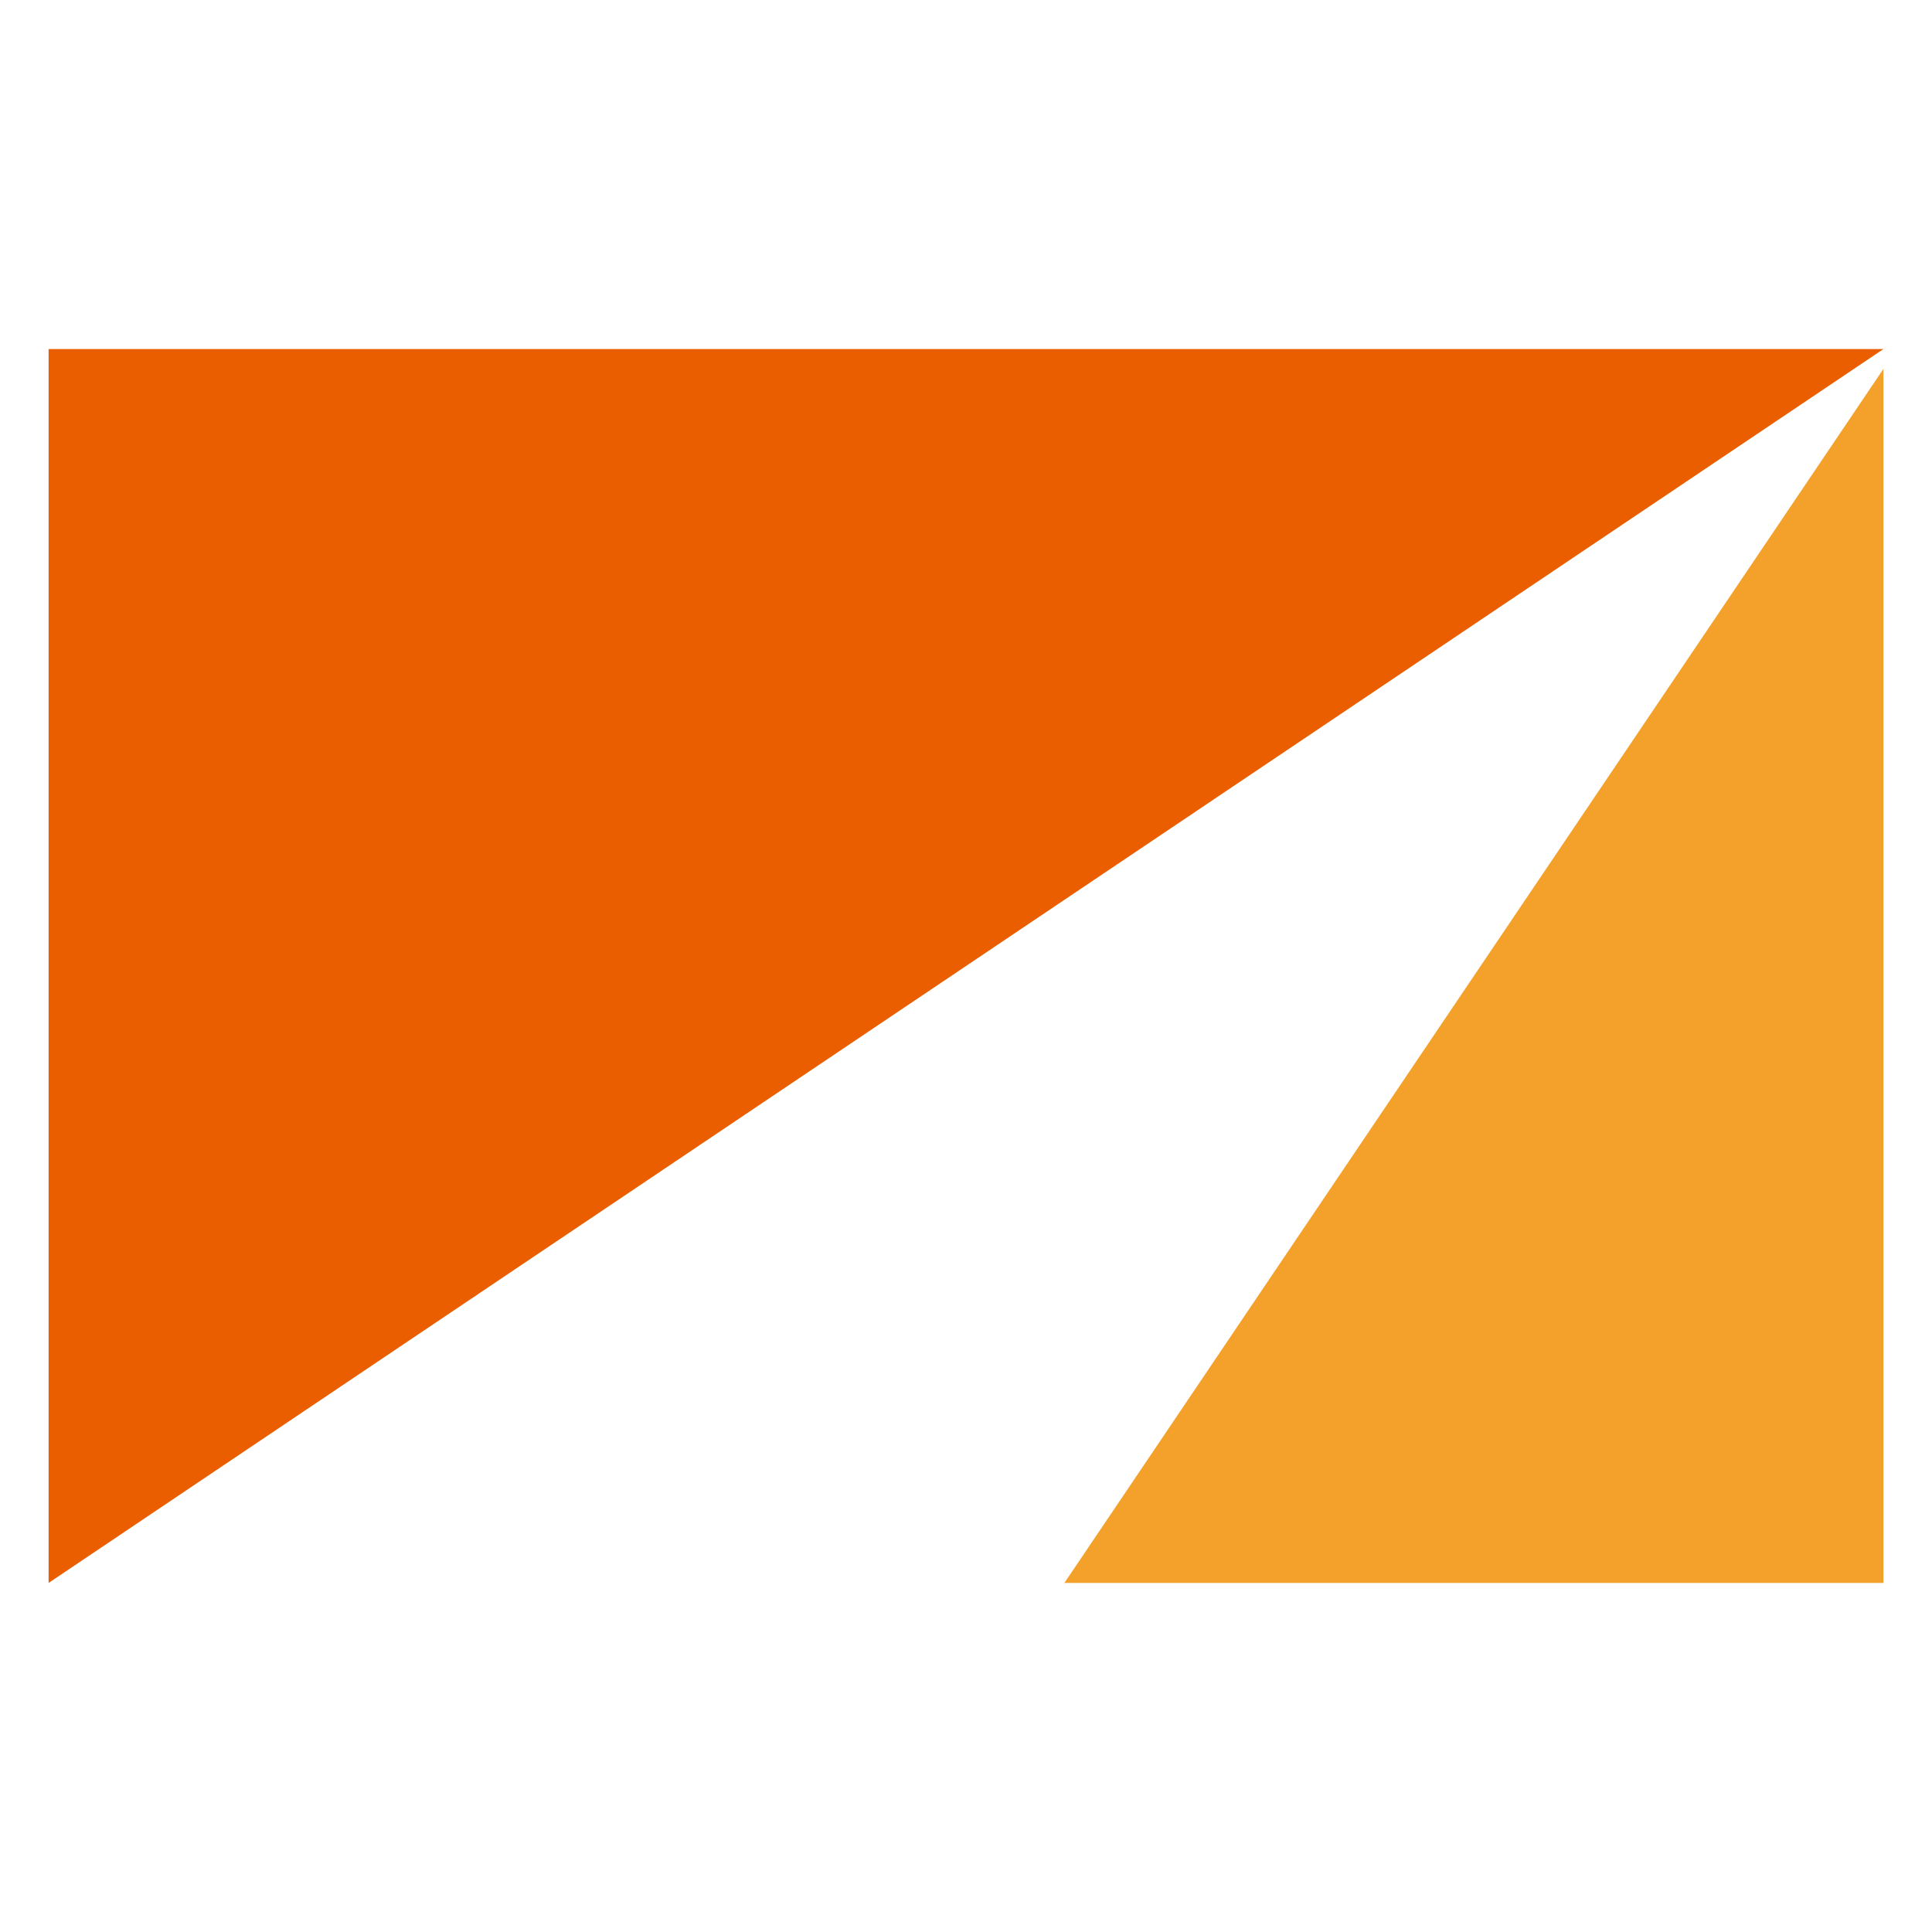
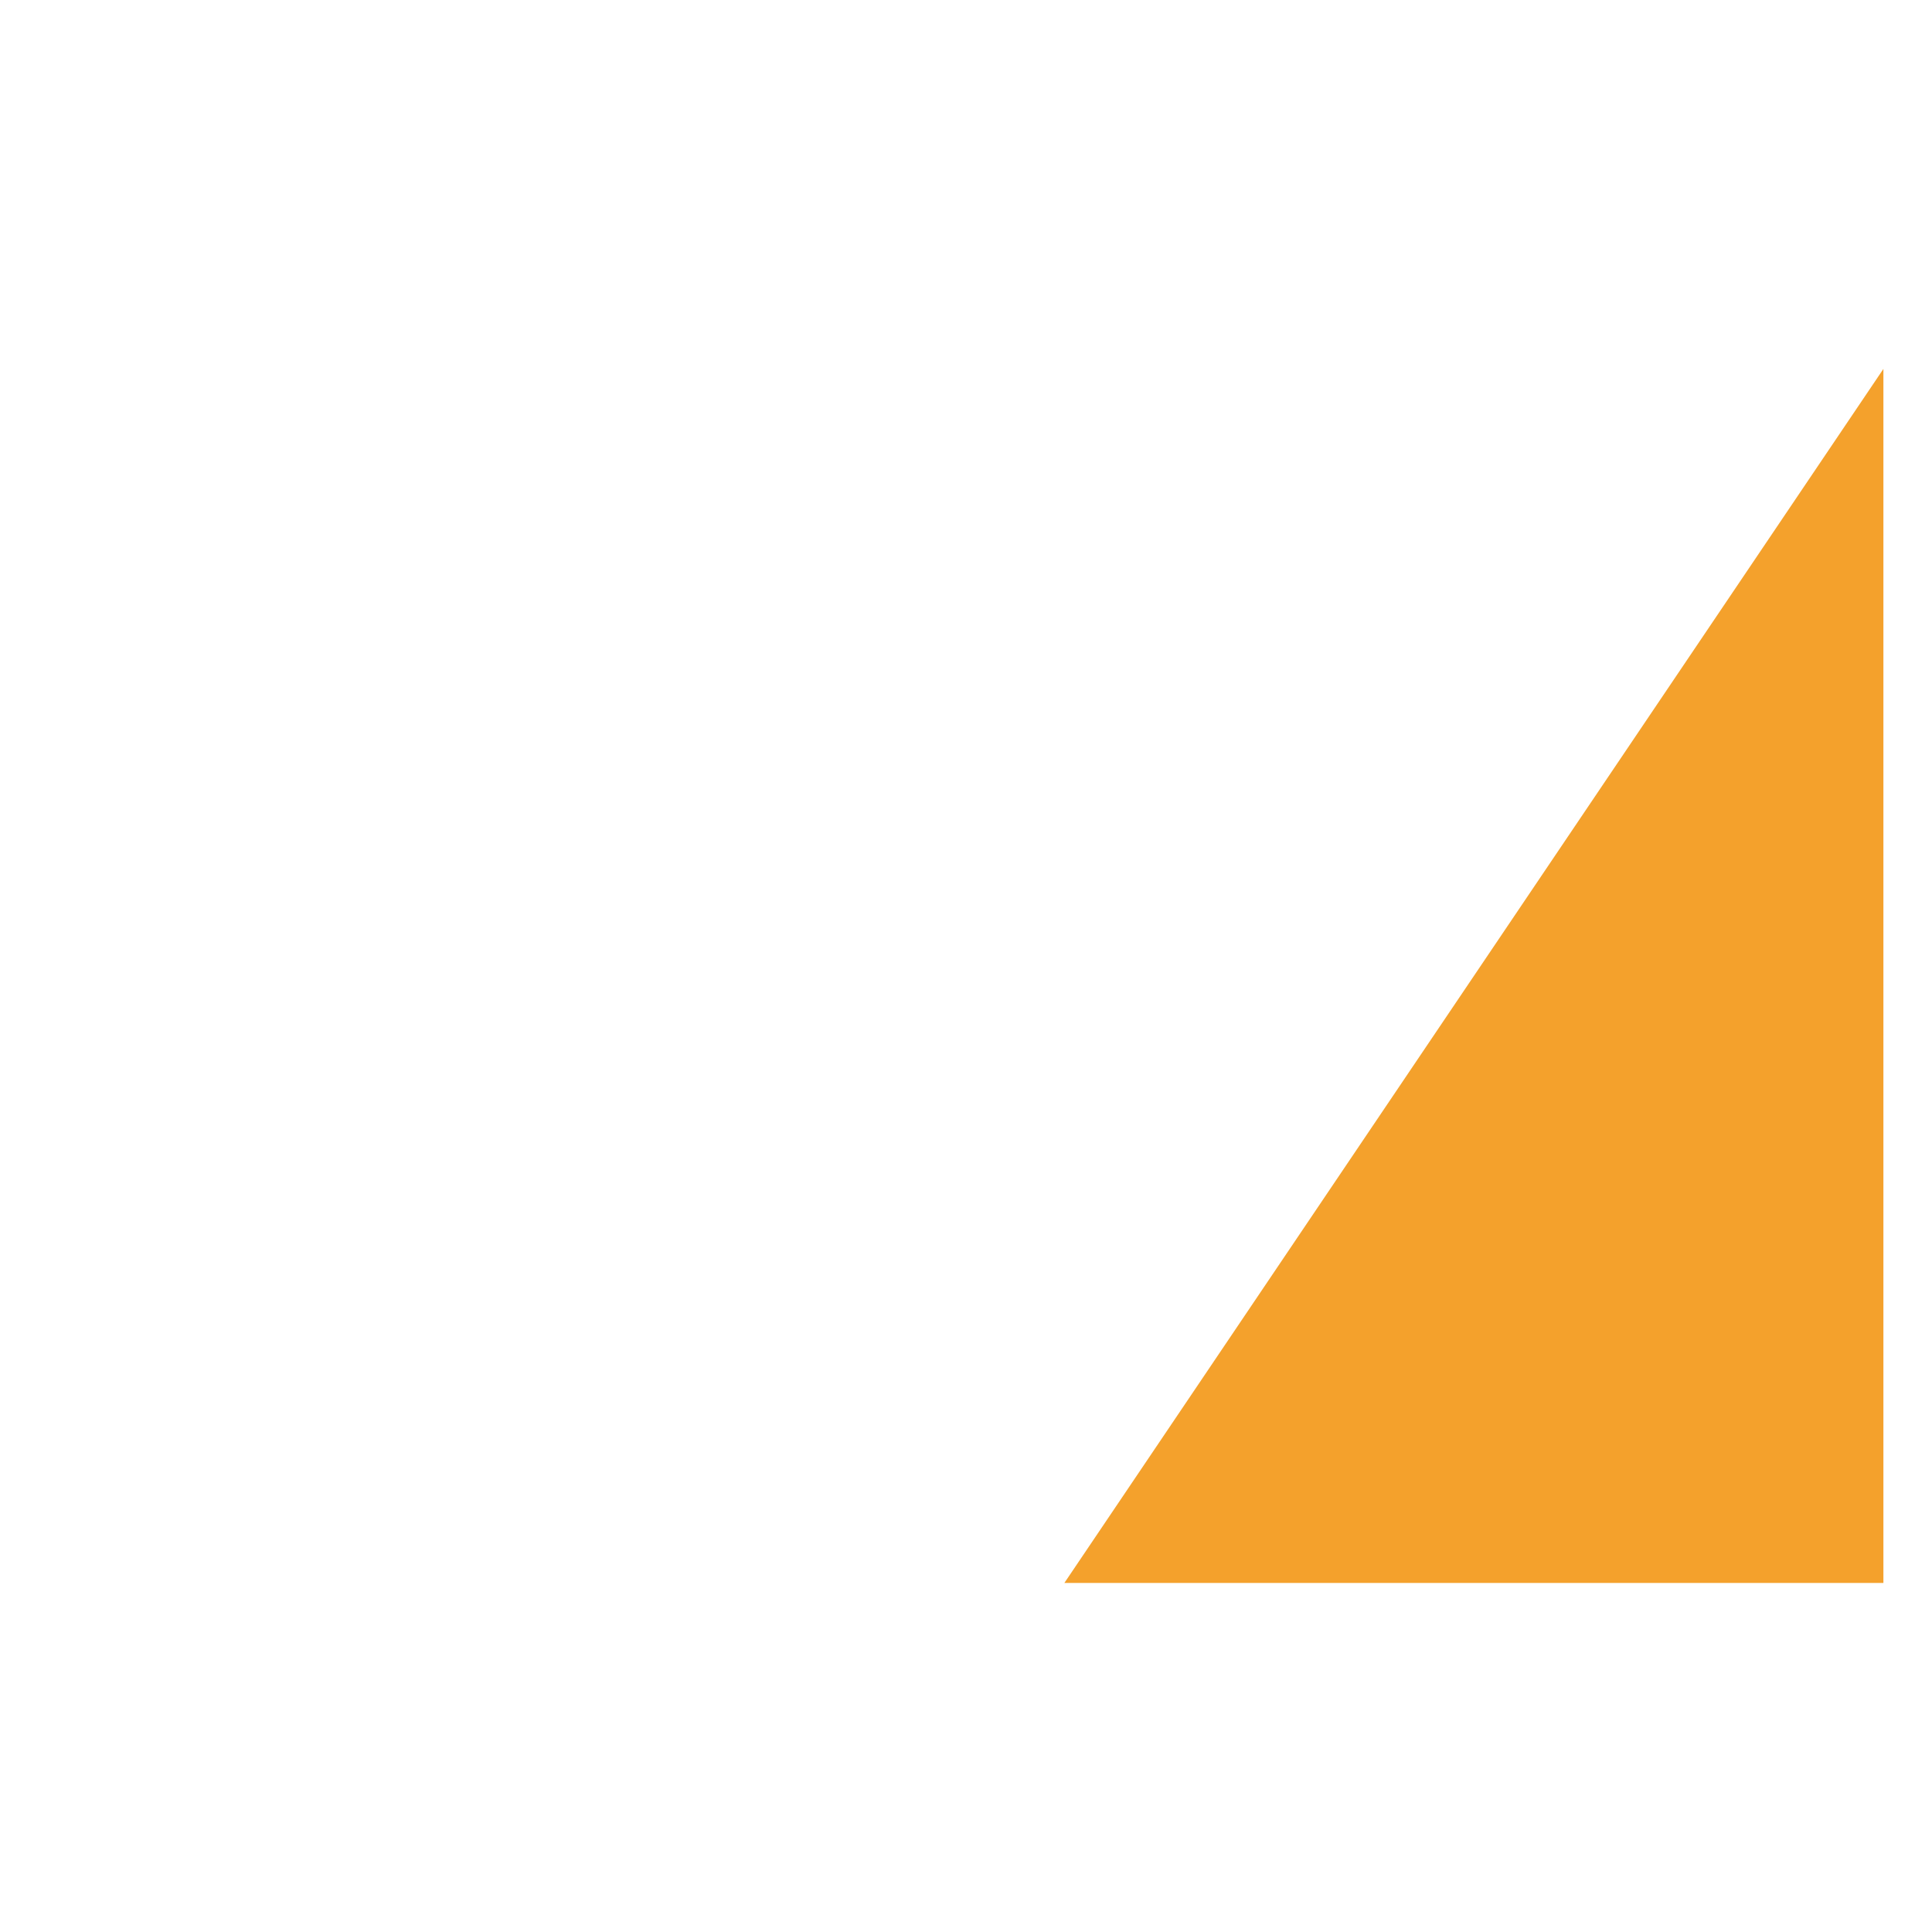
<svg xmlns="http://www.w3.org/2000/svg" version="1.1" id="layer" x="0px" y="0px" viewBox="0 0 652 652" style="enable-background:new 0 0 652 652;" xml:space="preserve">
  <style type="text/css">
	.st0{fill:#F4A12C;}
	.st1{fill:#EA5E00;}
</style>
  <g>
    <polygon class="st0" points="359.2,534.2 635.6,534.2 635.6,124.5  " />
-     <polygon class="st1" points="16.4,117.8 16.4,534.2 635.6,117.8  " />
  </g>
</svg>